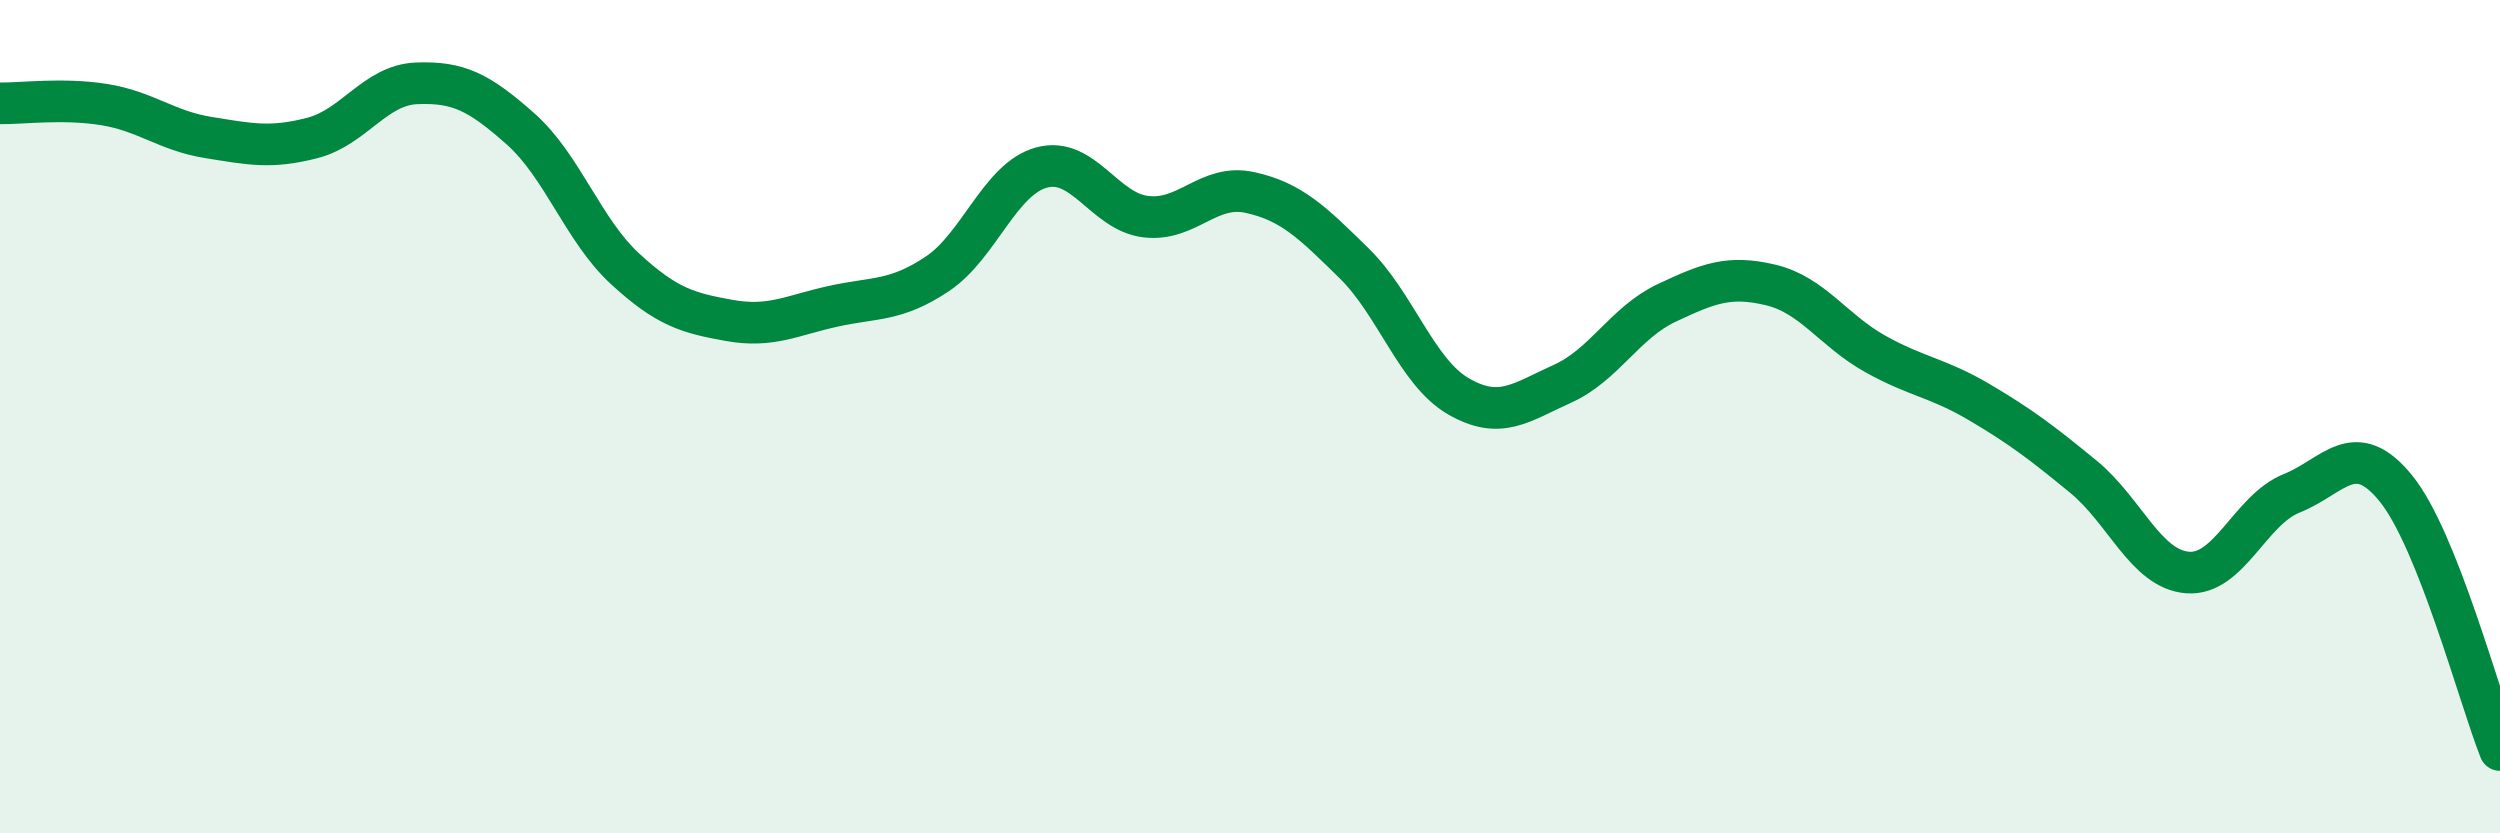
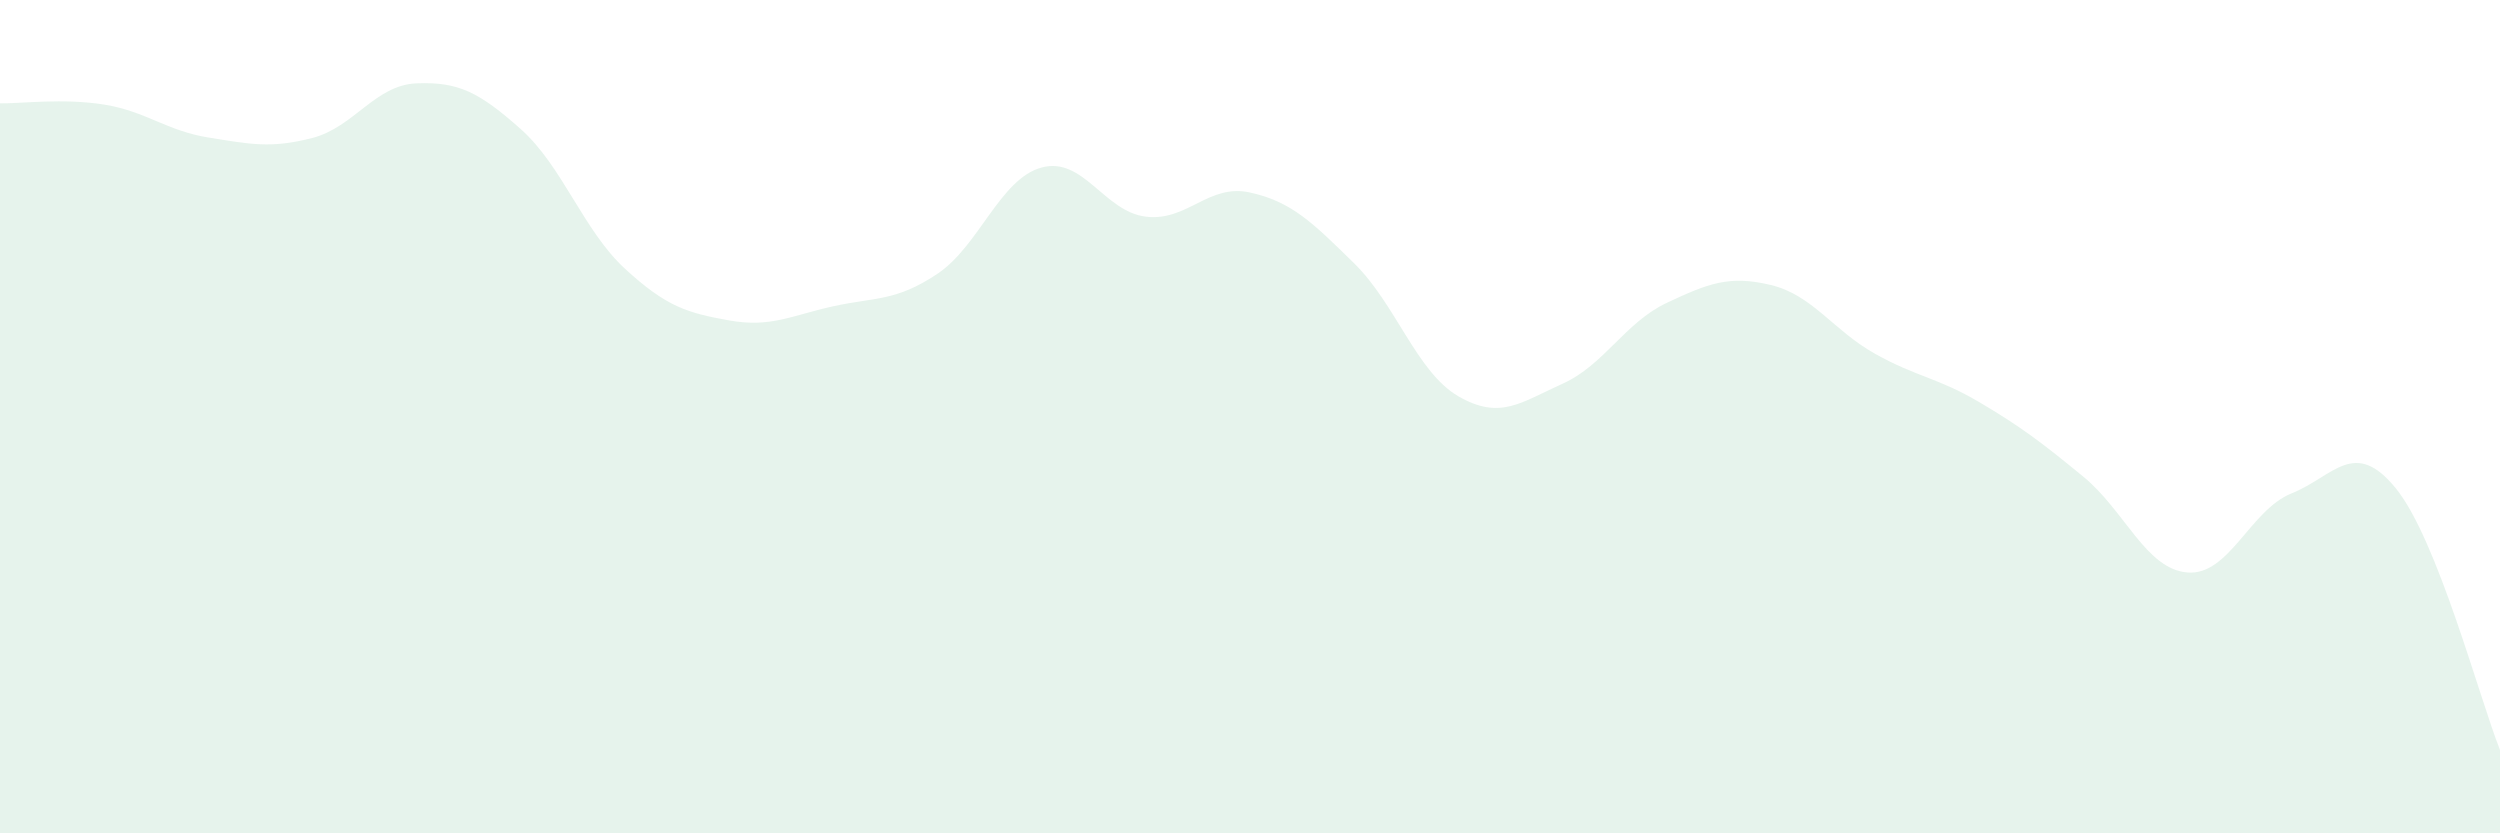
<svg xmlns="http://www.w3.org/2000/svg" width="60" height="20" viewBox="0 0 60 20">
  <path d="M 0,2.48 C 0.5,2.49 1.5,2.35 2.5,2.51 C 3.5,2.67 4,3.14 5,3.3 C 6,3.46 6.5,3.57 7.5,3.31 C 8.5,3.05 9,2.04 10,2 C 11,1.96 11.5,2.21 12.5,3.1 C 13.5,3.99 14,5.53 15,6.45 C 16,7.37 16.5,7.51 17.5,7.69 C 18.5,7.87 19,7.57 20,7.35 C 21,7.13 21.5,7.24 22.5,6.57 C 23.5,5.9 24,4.29 25,4.02 C 26,3.75 26.5,5.08 27.5,5.2 C 28.5,5.32 29,4.4 30,4.62 C 31,4.84 31.5,5.34 32.5,6.32 C 33.5,7.3 34,8.93 35,9.51 C 36,10.09 36.5,9.66 37.5,9.21 C 38.5,8.76 39,7.74 40,7.27 C 41,6.8 41.5,6.6 42.5,6.84 C 43.5,7.08 44,7.93 45,8.49 C 46,9.05 46.5,9.06 47.5,9.65 C 48.5,10.24 49,10.62 50,11.44 C 51,12.26 51.5,13.66 52.5,13.74 C 53.5,13.82 54,12.24 55,11.84 C 56,11.44 56.5,10.49 57.5,11.72 C 58.5,12.95 59.5,16.74 60,18L60 20L0 20Z" fill="#008740" opacity="0.1" stroke-linecap="round" stroke-linejoin="round" />
-   <path d="M 0,2.48 C 0.5,2.49 1.5,2.35 2.5,2.51 C 3.5,2.67 4,3.14 5,3.3 C 6,3.46 6.5,3.57 7.5,3.31 C 8.5,3.05 9,2.04 10,2 C 11,1.96 11.5,2.21 12.5,3.1 C 13.5,3.99 14,5.53 15,6.45 C 16,7.37 16.5,7.51 17.5,7.69 C 18.5,7.87 19,7.57 20,7.35 C 21,7.13 21.5,7.24 22.5,6.57 C 23.5,5.9 24,4.29 25,4.02 C 26,3.75 26.5,5.08 27.5,5.2 C 28.5,5.32 29,4.4 30,4.62 C 31,4.84 31.5,5.34 32.5,6.32 C 33.5,7.3 34,8.93 35,9.51 C 36,10.09 36.5,9.66 37.5,9.21 C 38.5,8.76 39,7.74 40,7.27 C 41,6.8 41.5,6.6 42.5,6.84 C 43.5,7.08 44,7.93 45,8.49 C 46,9.05 46.5,9.06 47.5,9.65 C 48.5,10.24 49,10.62 50,11.44 C 51,12.26 51.5,13.66 52.5,13.74 C 53.5,13.82 54,12.24 55,11.84 C 56,11.44 56.5,10.49 57.5,11.72 C 58.5,12.95 59.5,16.74 60,18" stroke="#008740" stroke-width="1" fill="none" stroke-linecap="round" stroke-linejoin="round" />
</svg>